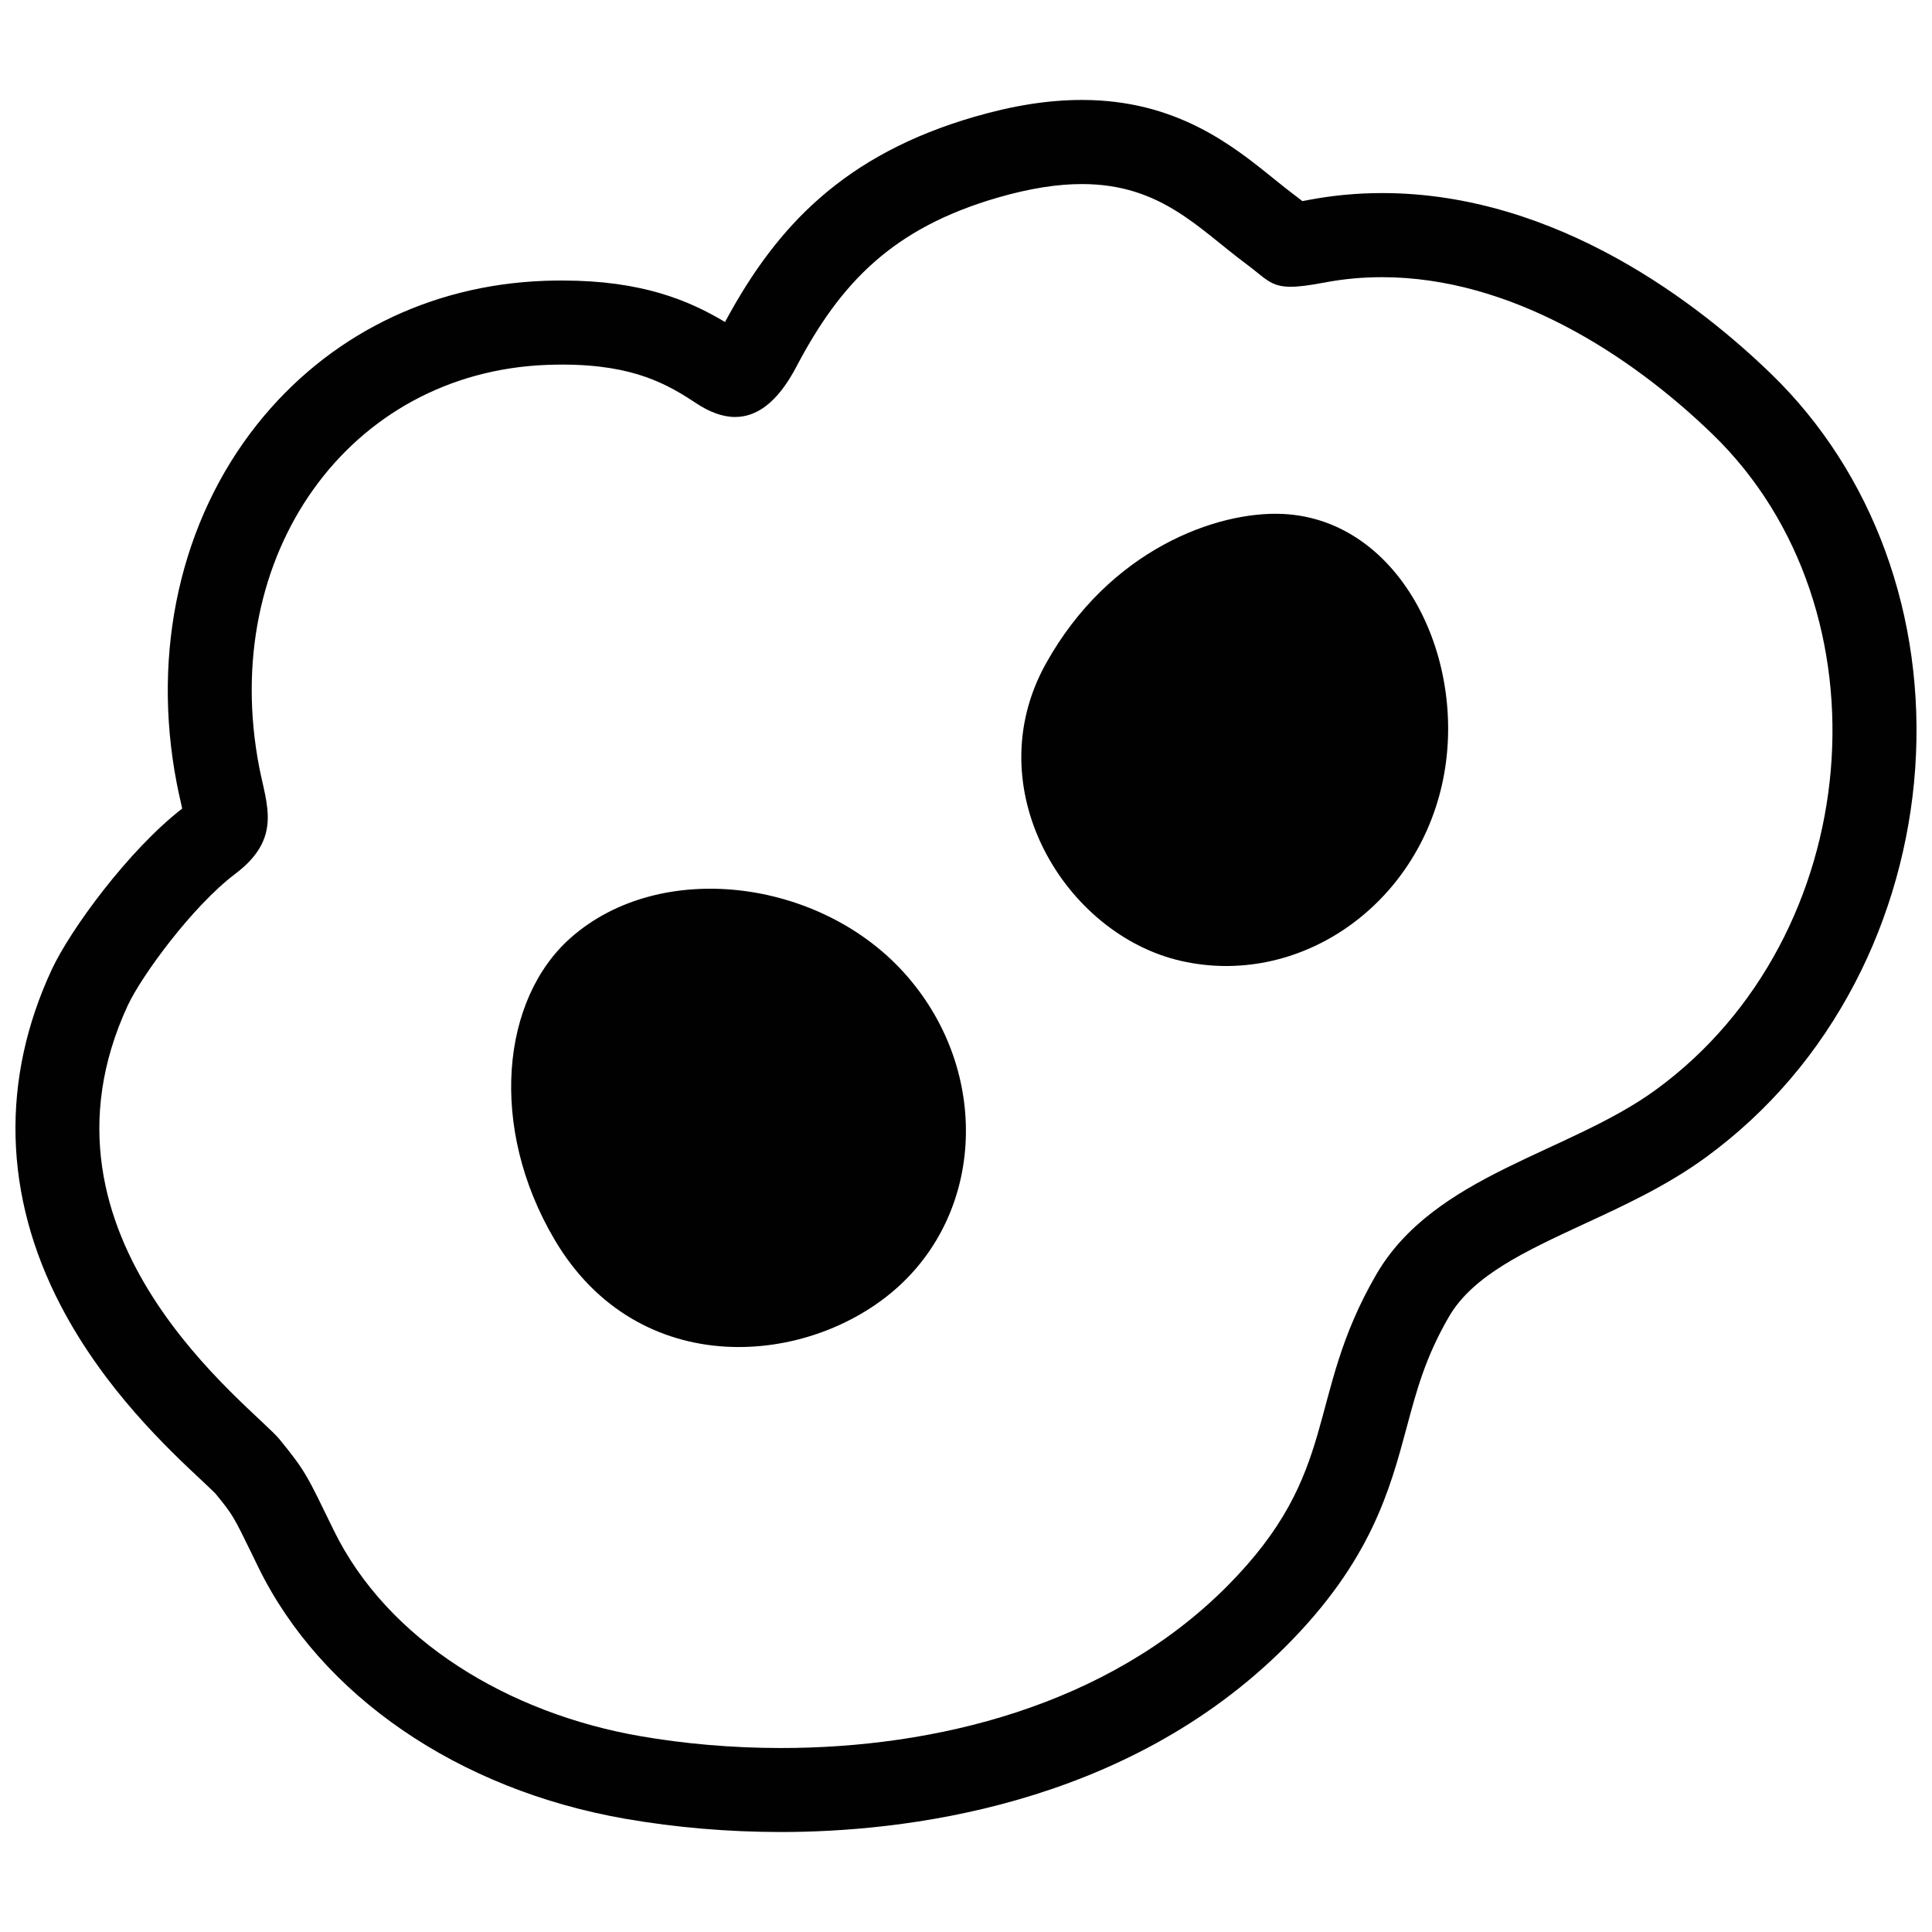
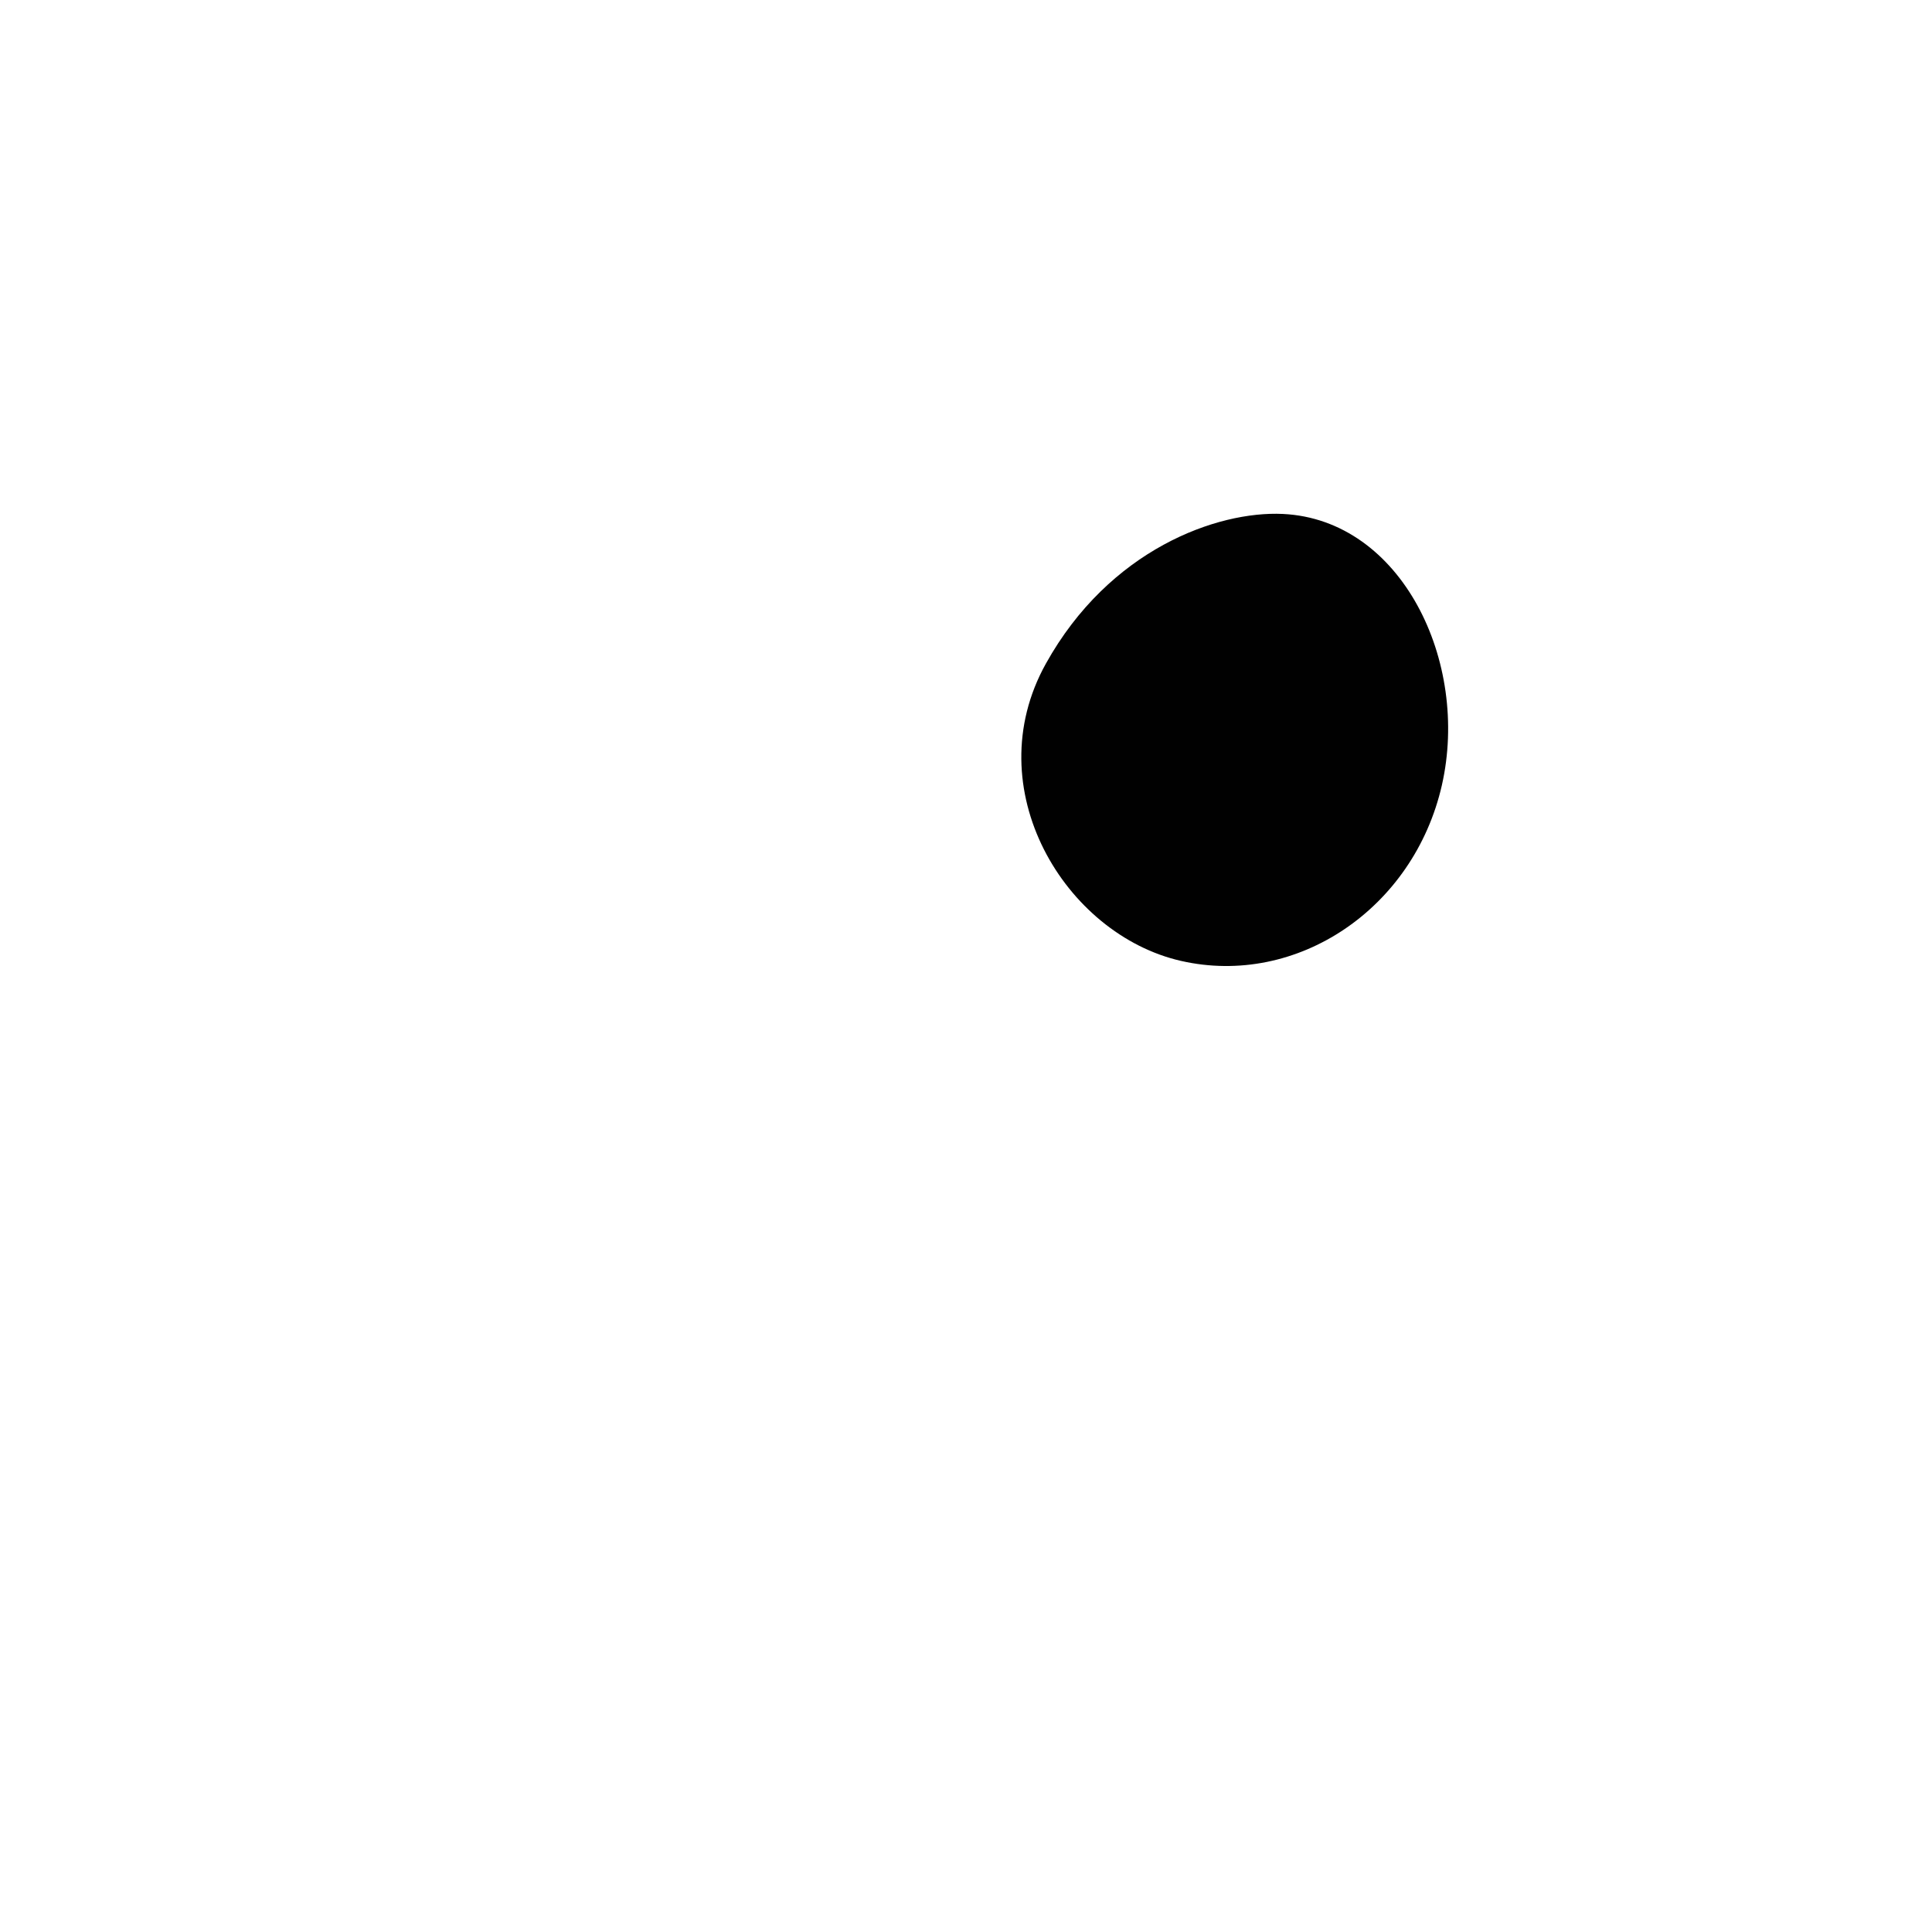
<svg xmlns="http://www.w3.org/2000/svg" width="800px" height="800px" version="1.1" viewBox="144 144 512 512">
  <defs>
    <clipPath id="a">
-       <path d="m148.09 170h503.81v460h-503.81z" />
-     </clipPath>
+       </clipPath>
  </defs>
  <path d="m456.98 398.65c30.719 7.004 61.676-13.852 69.129-46.551 7.441-32.707-10.676-70.406-42.145-71.898-17.406-0.82-45.977 9.395-62.809 39.695-18.414 33.137 5.098 71.758 35.824 78.754z" fill="#010101" />
-   <path d="m382.09 484.95c23.316-21.199 23.922-58.492 1.355-83.32-22.566-24.816-64.523-29.988-88.168-9.133-18.414 16.207-21.914 50.18-4.301 80.035 22.316 37.809 67.805 33.617 91.113 12.418z" fill="#010101" />
  <g clip-path="url(#a)">
-     <path d="m197.66 536.53c1.273 1.203 2.852 2.664 3.449 3.301 4.621 5.664 4.699 5.836 9.863 16.434l1.477 3.043c16.641 34.062 53.016 59 97.32 66.699 13.34 2.316 27.199 3.496 41.223 3.496 31.609 0 91.039-6.402 133.8-49.238 22.484-22.535 27.523-41.352 31.988-57.965 2.672-9.984 4.992-18.621 11.184-29.32 6.34-10.922 20.027-17.281 35.891-24.641 10.832-5.004 22.035-10.203 32.184-17.613 16.547-12.09 29.871-27.664 39.578-46.301 9.047-17.332 14.555-36.965 15.93-56.754 2.793-40.234-11.113-78.348-38.16-104.57-18.48-17.906-56.426-47.938-103.11-47.938-6.566 0-13.121 0.613-19.492 1.824-0.621 0.121-1.164 0.211-1.637 0.309-0.5-0.383-1.02-0.797-1.586-1.219-1.934-1.441-3.898-3.023-5.984-4.699-10.906-8.824-25.867-20.891-50.855-20.891-8.844 0-18.184 1.461-28.582 4.488-16.602 4.832-30.078 11.961-41.188 21.762-9.461 8.363-17.375 18.742-24.816 32.598-9.609-5.758-22.137-10.992-43.062-10.992-1.578 0-3.203 0.02-4.836 0.082-30.449 1.129-57.48 14.629-76.094 38.039-20.277 25.512-28.047 60.16-21.312 95.082 0.312 1.672 0.664 3.219 0.977 4.59 0.145 0.66 0.312 1.43 0.473 2.144-14.27 11.059-29.66 32.137-34.551 42.633-13.602 29.207-12.793 59.992 2.352 89.062 11.574 22.215 28.488 38.051 37.578 46.551zm-19.734-126.21c3.582-7.668 17.012-26.137 28.457-34.77 12.453-9.406 8.242-18.227 6.316-28.223-10.836-56.168 23.68-104.7 76.352-106.63 1.391-0.051 2.731-0.074 4.019-0.074 19.078 0 28.023 5.359 35.523 10.297 3.266 2.156 6.727 3.586 10.223 3.586 5.488 0 11.082-3.516 16.211-13.281 11.738-22.34 25.547-36.754 53.324-44.84 8.711-2.523 16.035-3.606 22.355-3.606 20.902 0 30.84 11.734 43.574 21.191 5.129 3.809 6.418 6.027 11.758 6.027 2.141 0 4.934-0.359 8.898-1.109 5.144-0.984 10.262-1.43 15.336-1.43 33.91 0 65.625 20.355 87.609 41.656 47.883 46.402 40.566 133.05-14.988 173.63-23.207 16.965-58.793 22.469-74.207 49.082-19.023 32.852-9.043 52.035-39.66 82.711-31.59 31.629-77.293 42.707-118.05 42.707-13.199 0-25.891-1.16-37.402-3.168-34.66-6.019-66.816-25.227-81.133-54.543-7.074-14.5-7.332-15.461-14.312-24.035-6.961-8.594-69.043-53.27-40.207-115.18z" fill="#010101" />
-   </g>
+     </g>
</svg>